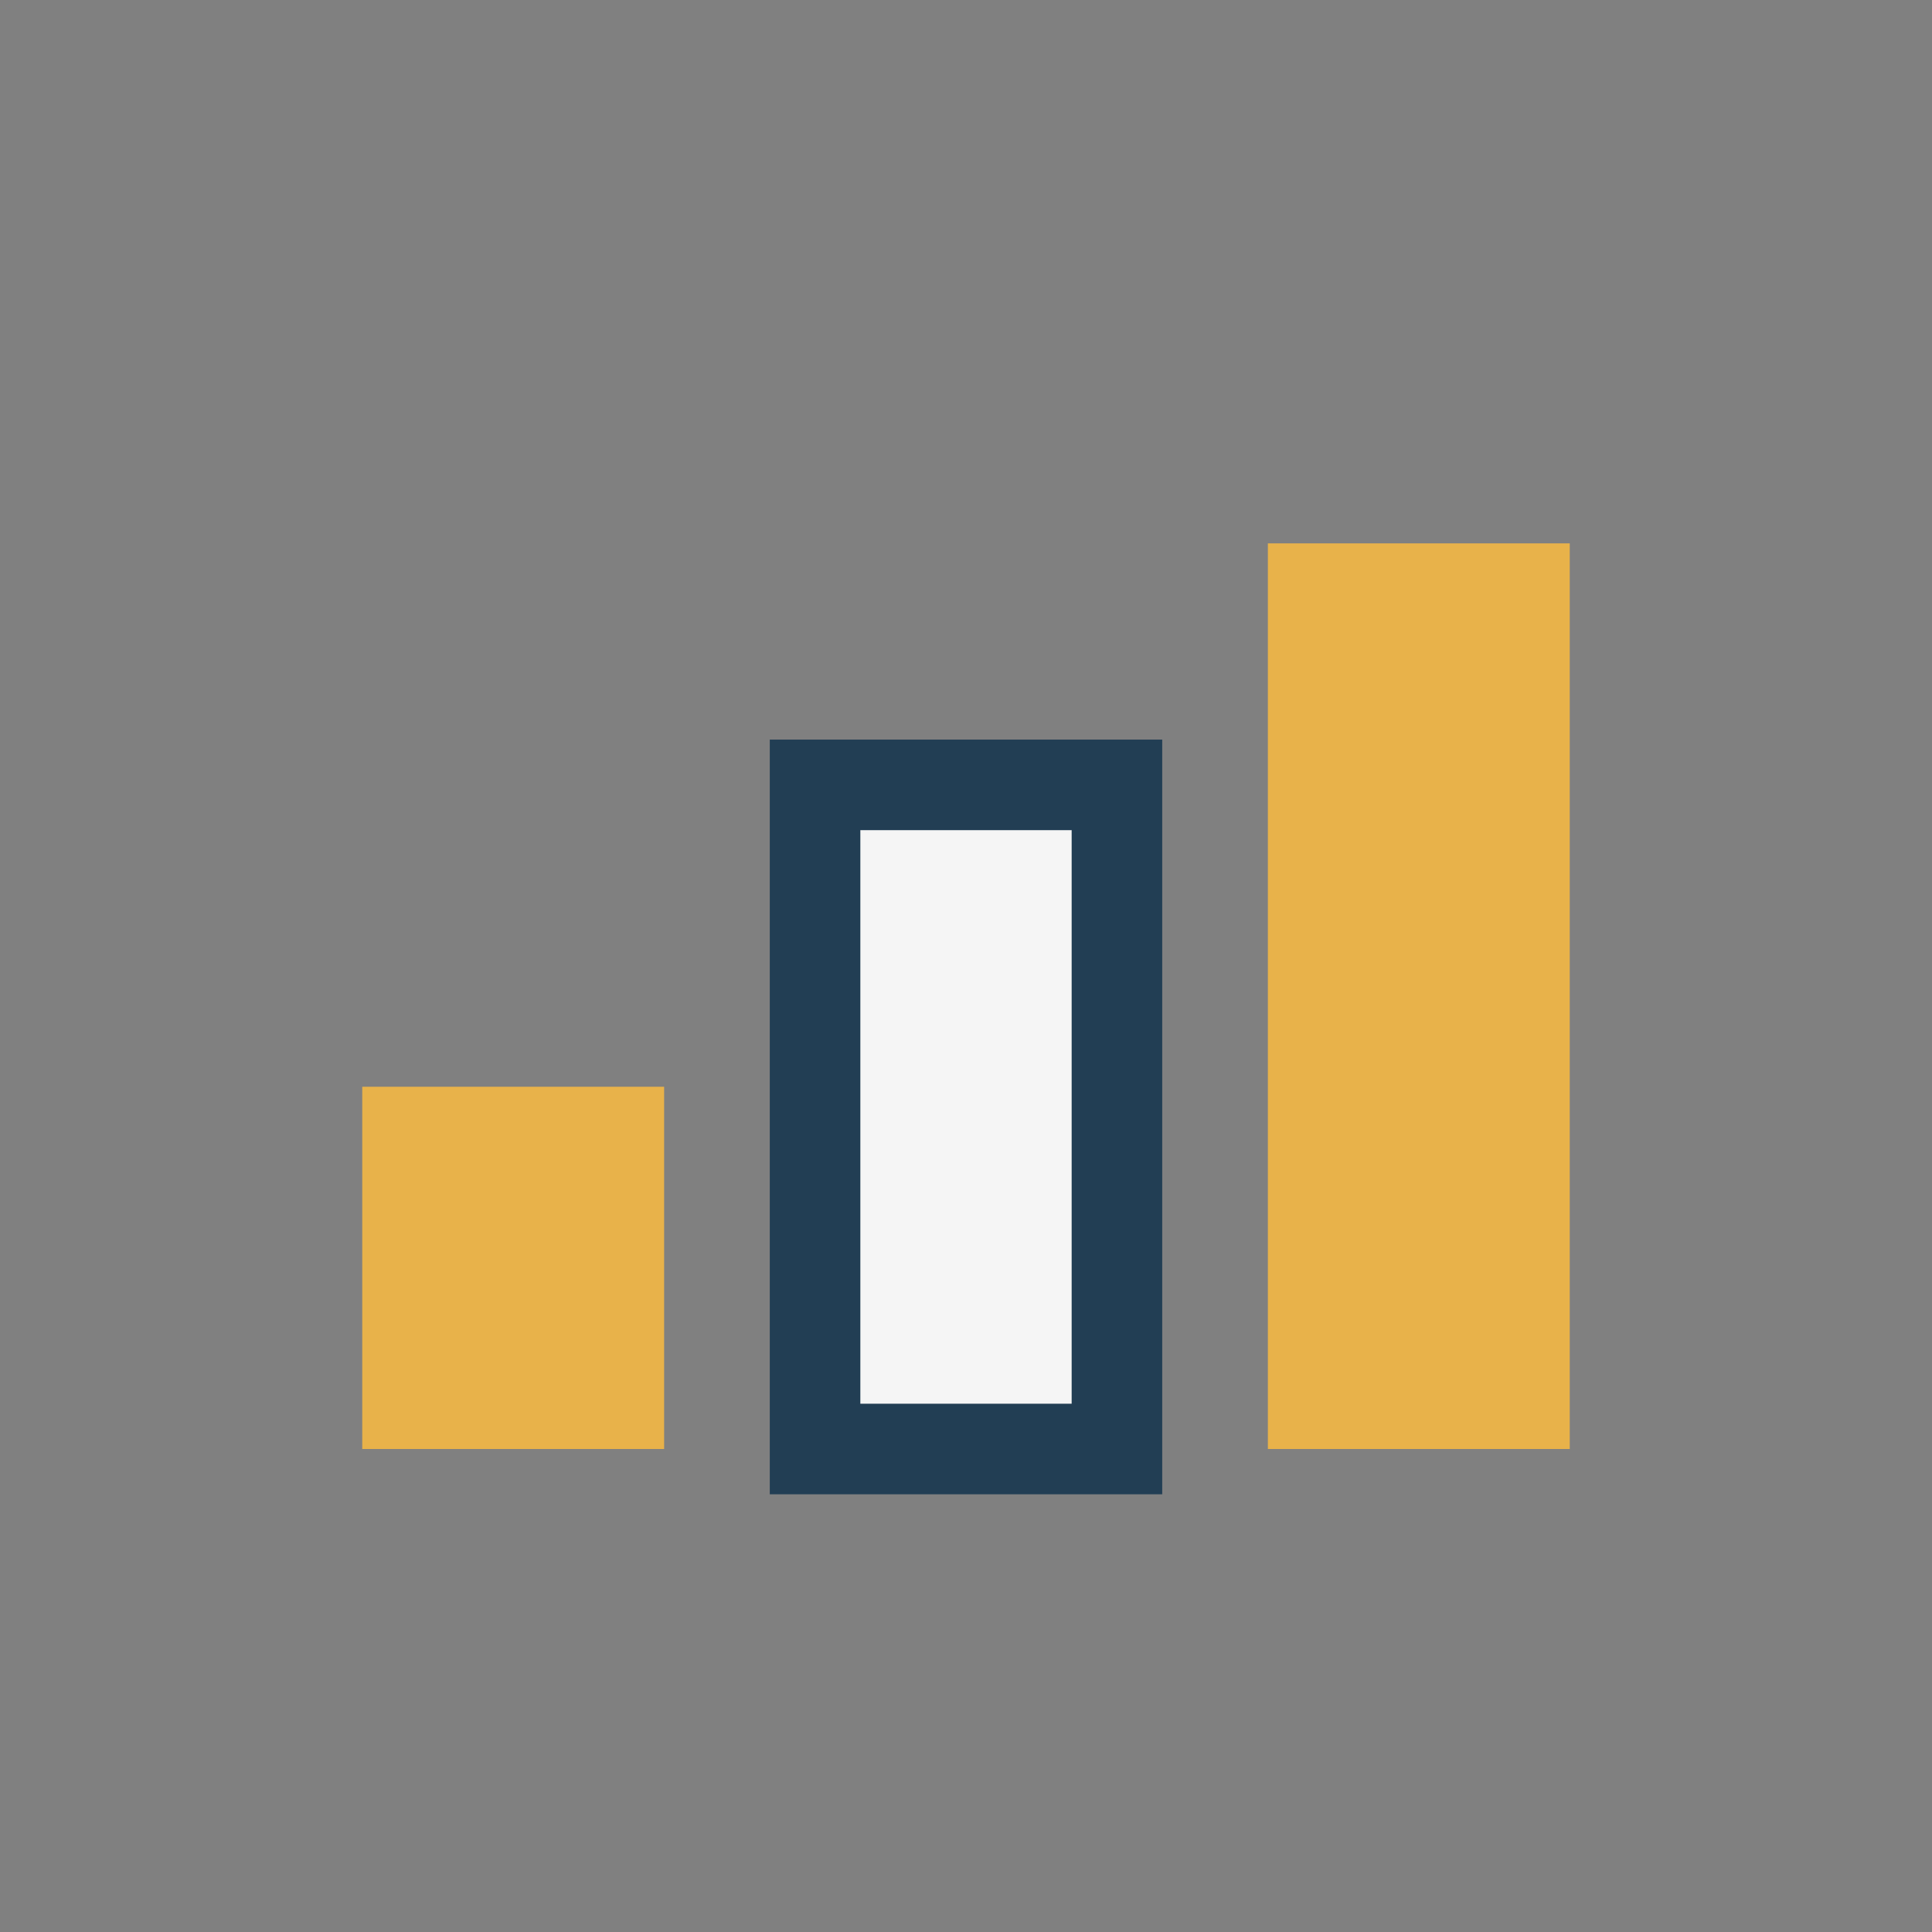
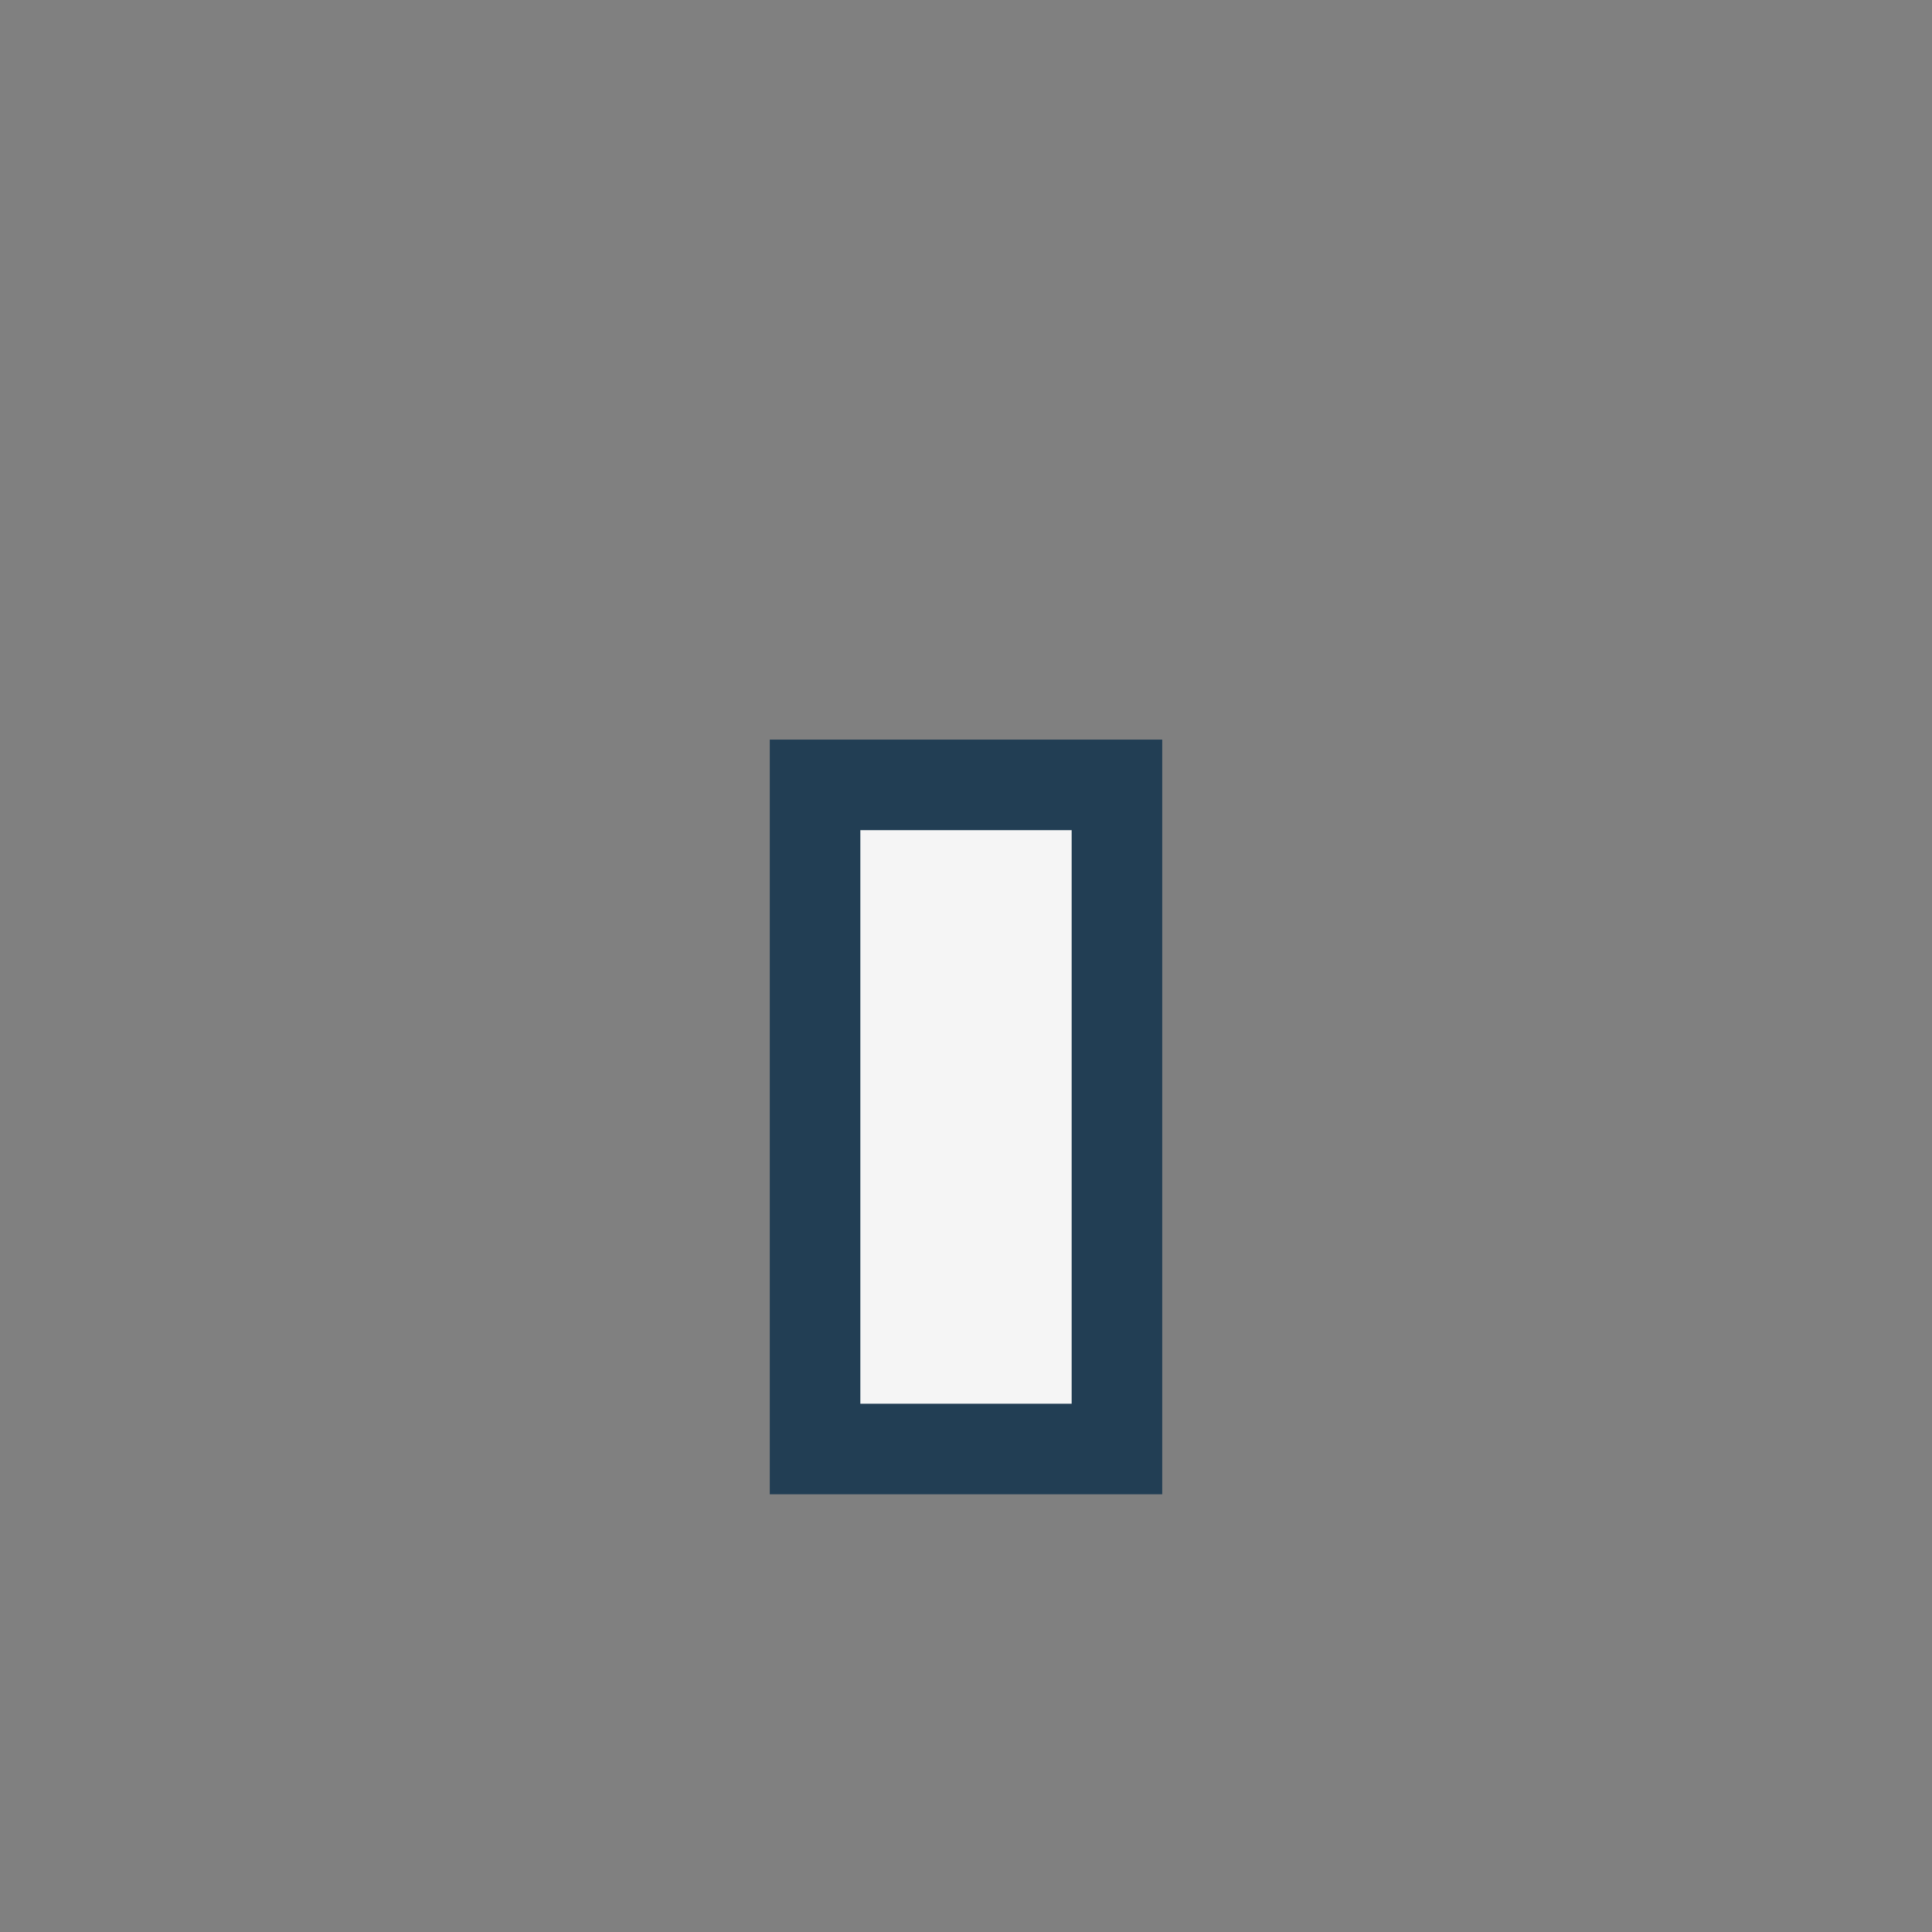
<svg xmlns="http://www.w3.org/2000/svg" width="32" height="32" viewBox="0 0 32 32">
  <rect x="0" y="0" width="32" height="32" fill="#808080" stroke="none" />
-   <rect x="6" y="18" width="5" height="6" fill="#E8B24A" />
  <rect x="13.5" y="13" width="5" height="11" fill="#F5F5F5" stroke="#223E54" stroke-width="1.5" />
-   <rect x="21" y="9" width="5" height="15" fill="#E8B24A" />
</svg>